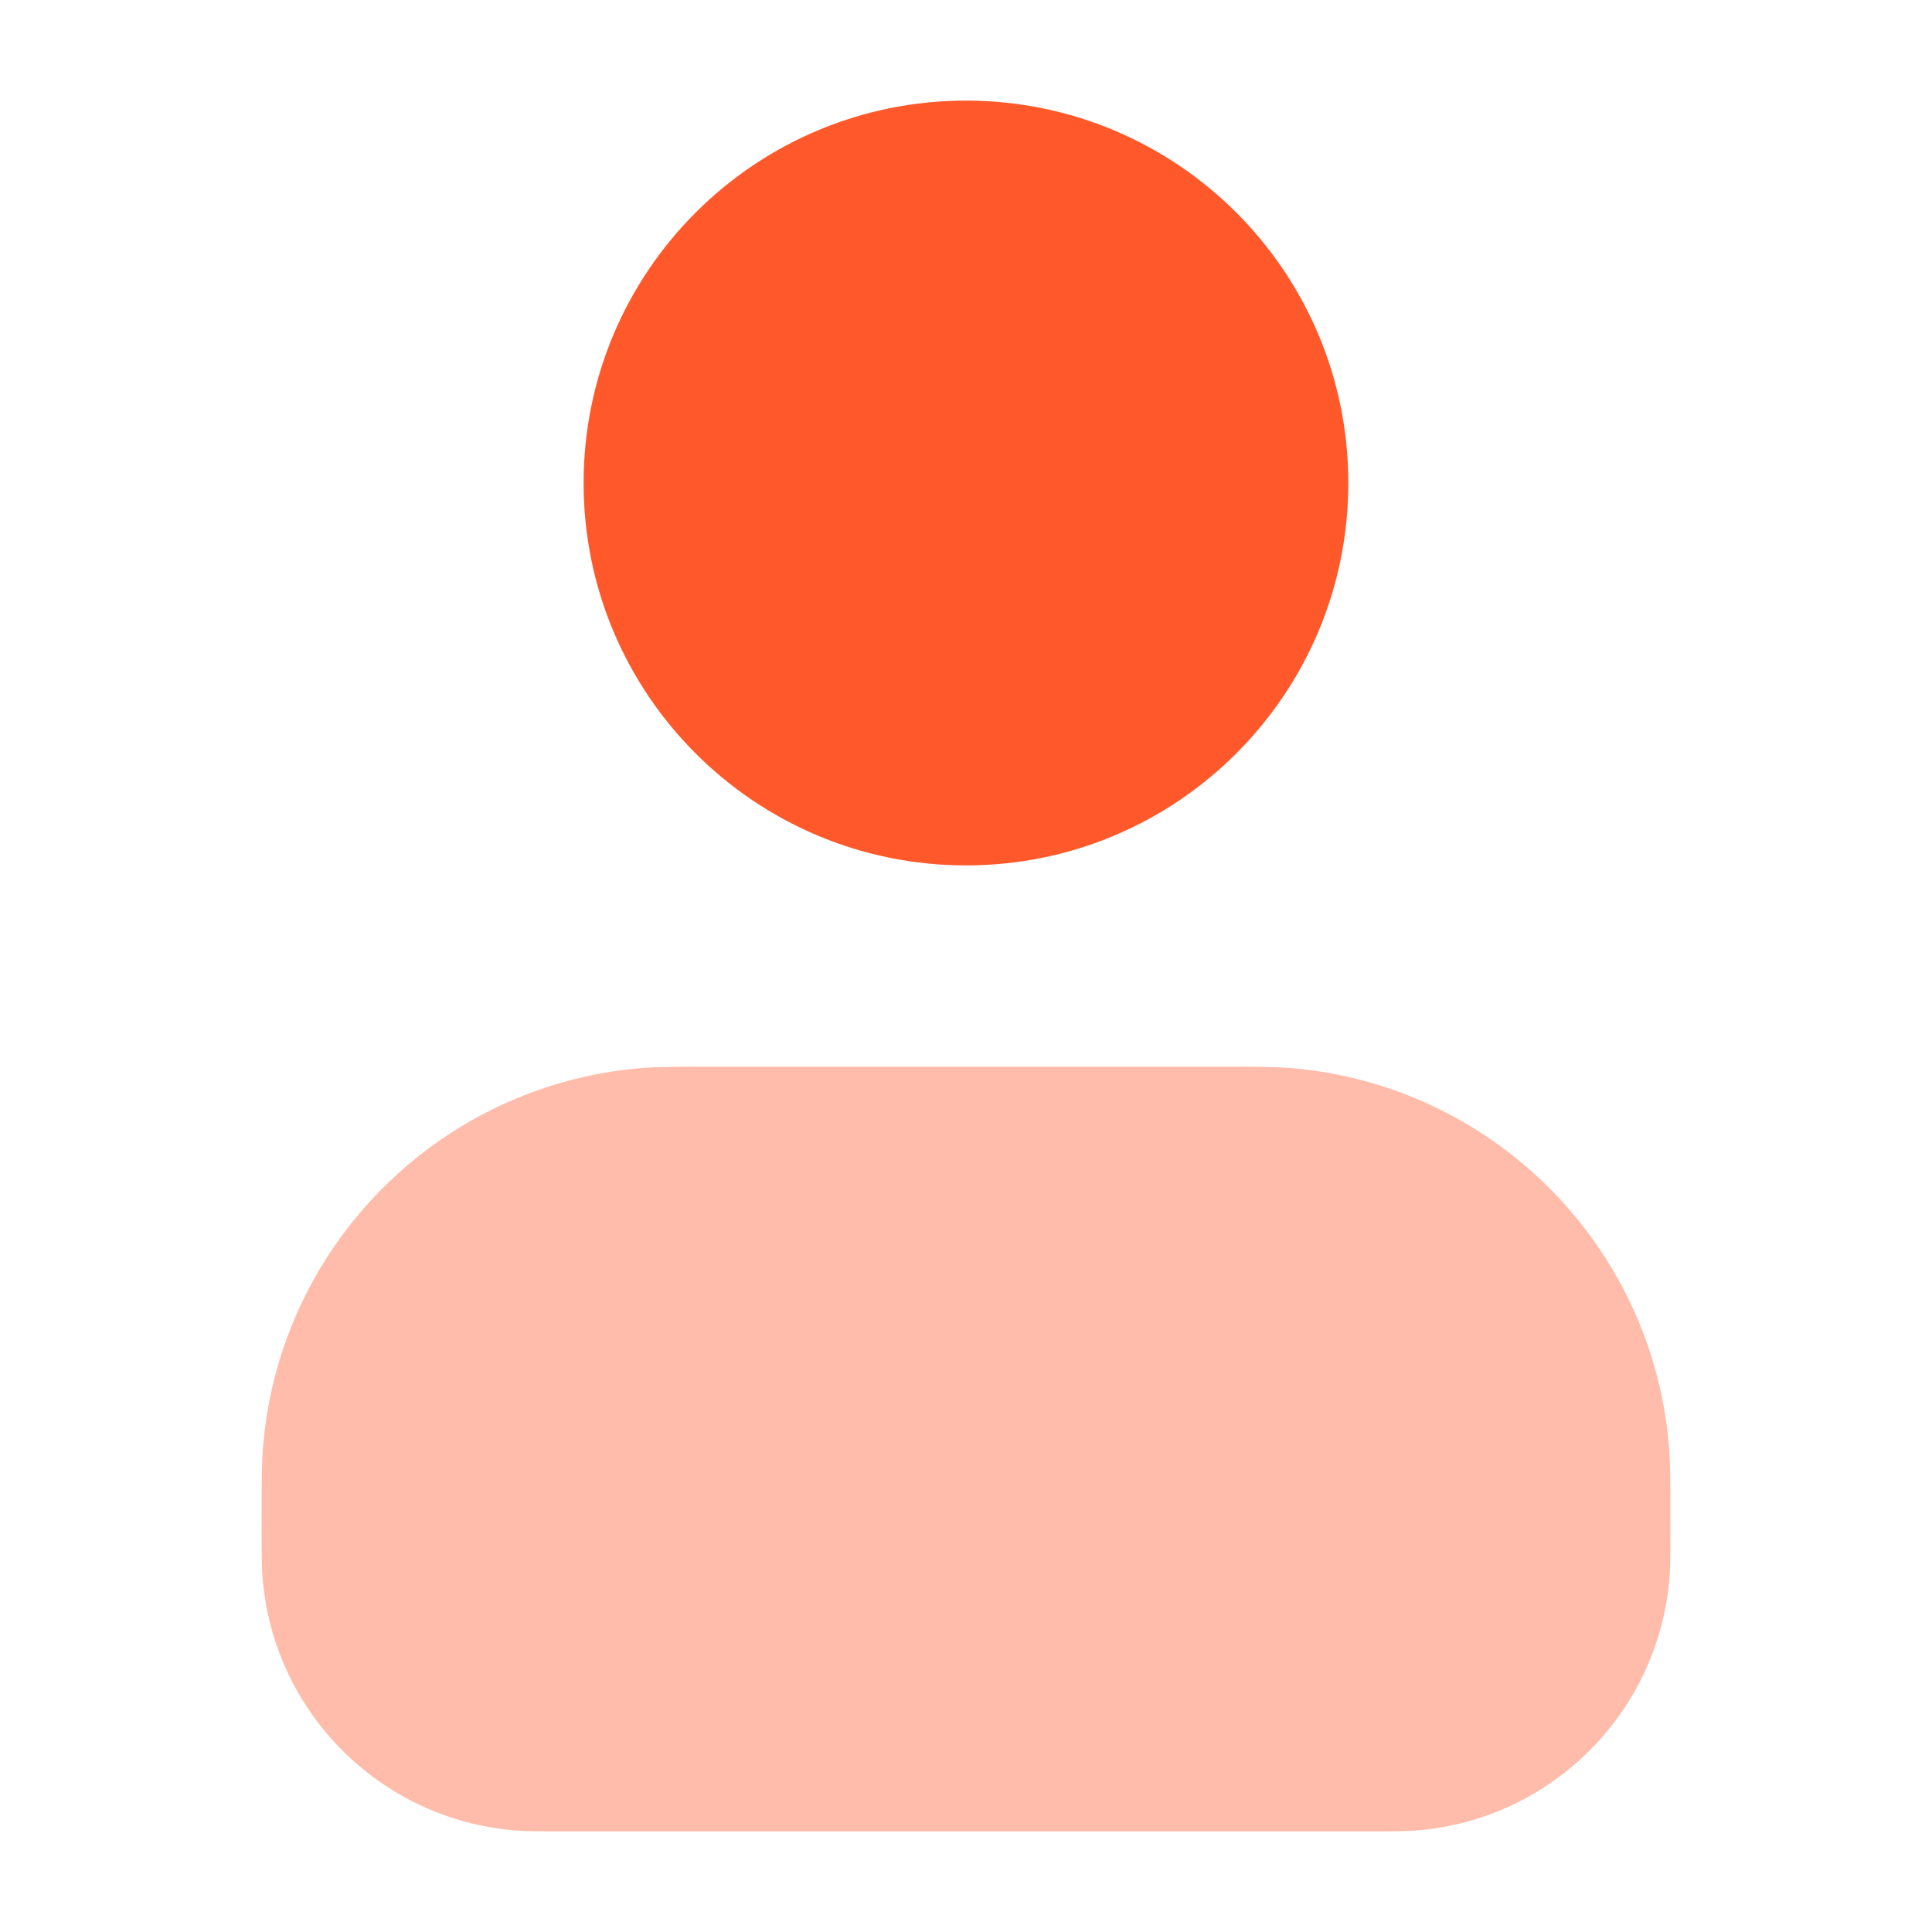
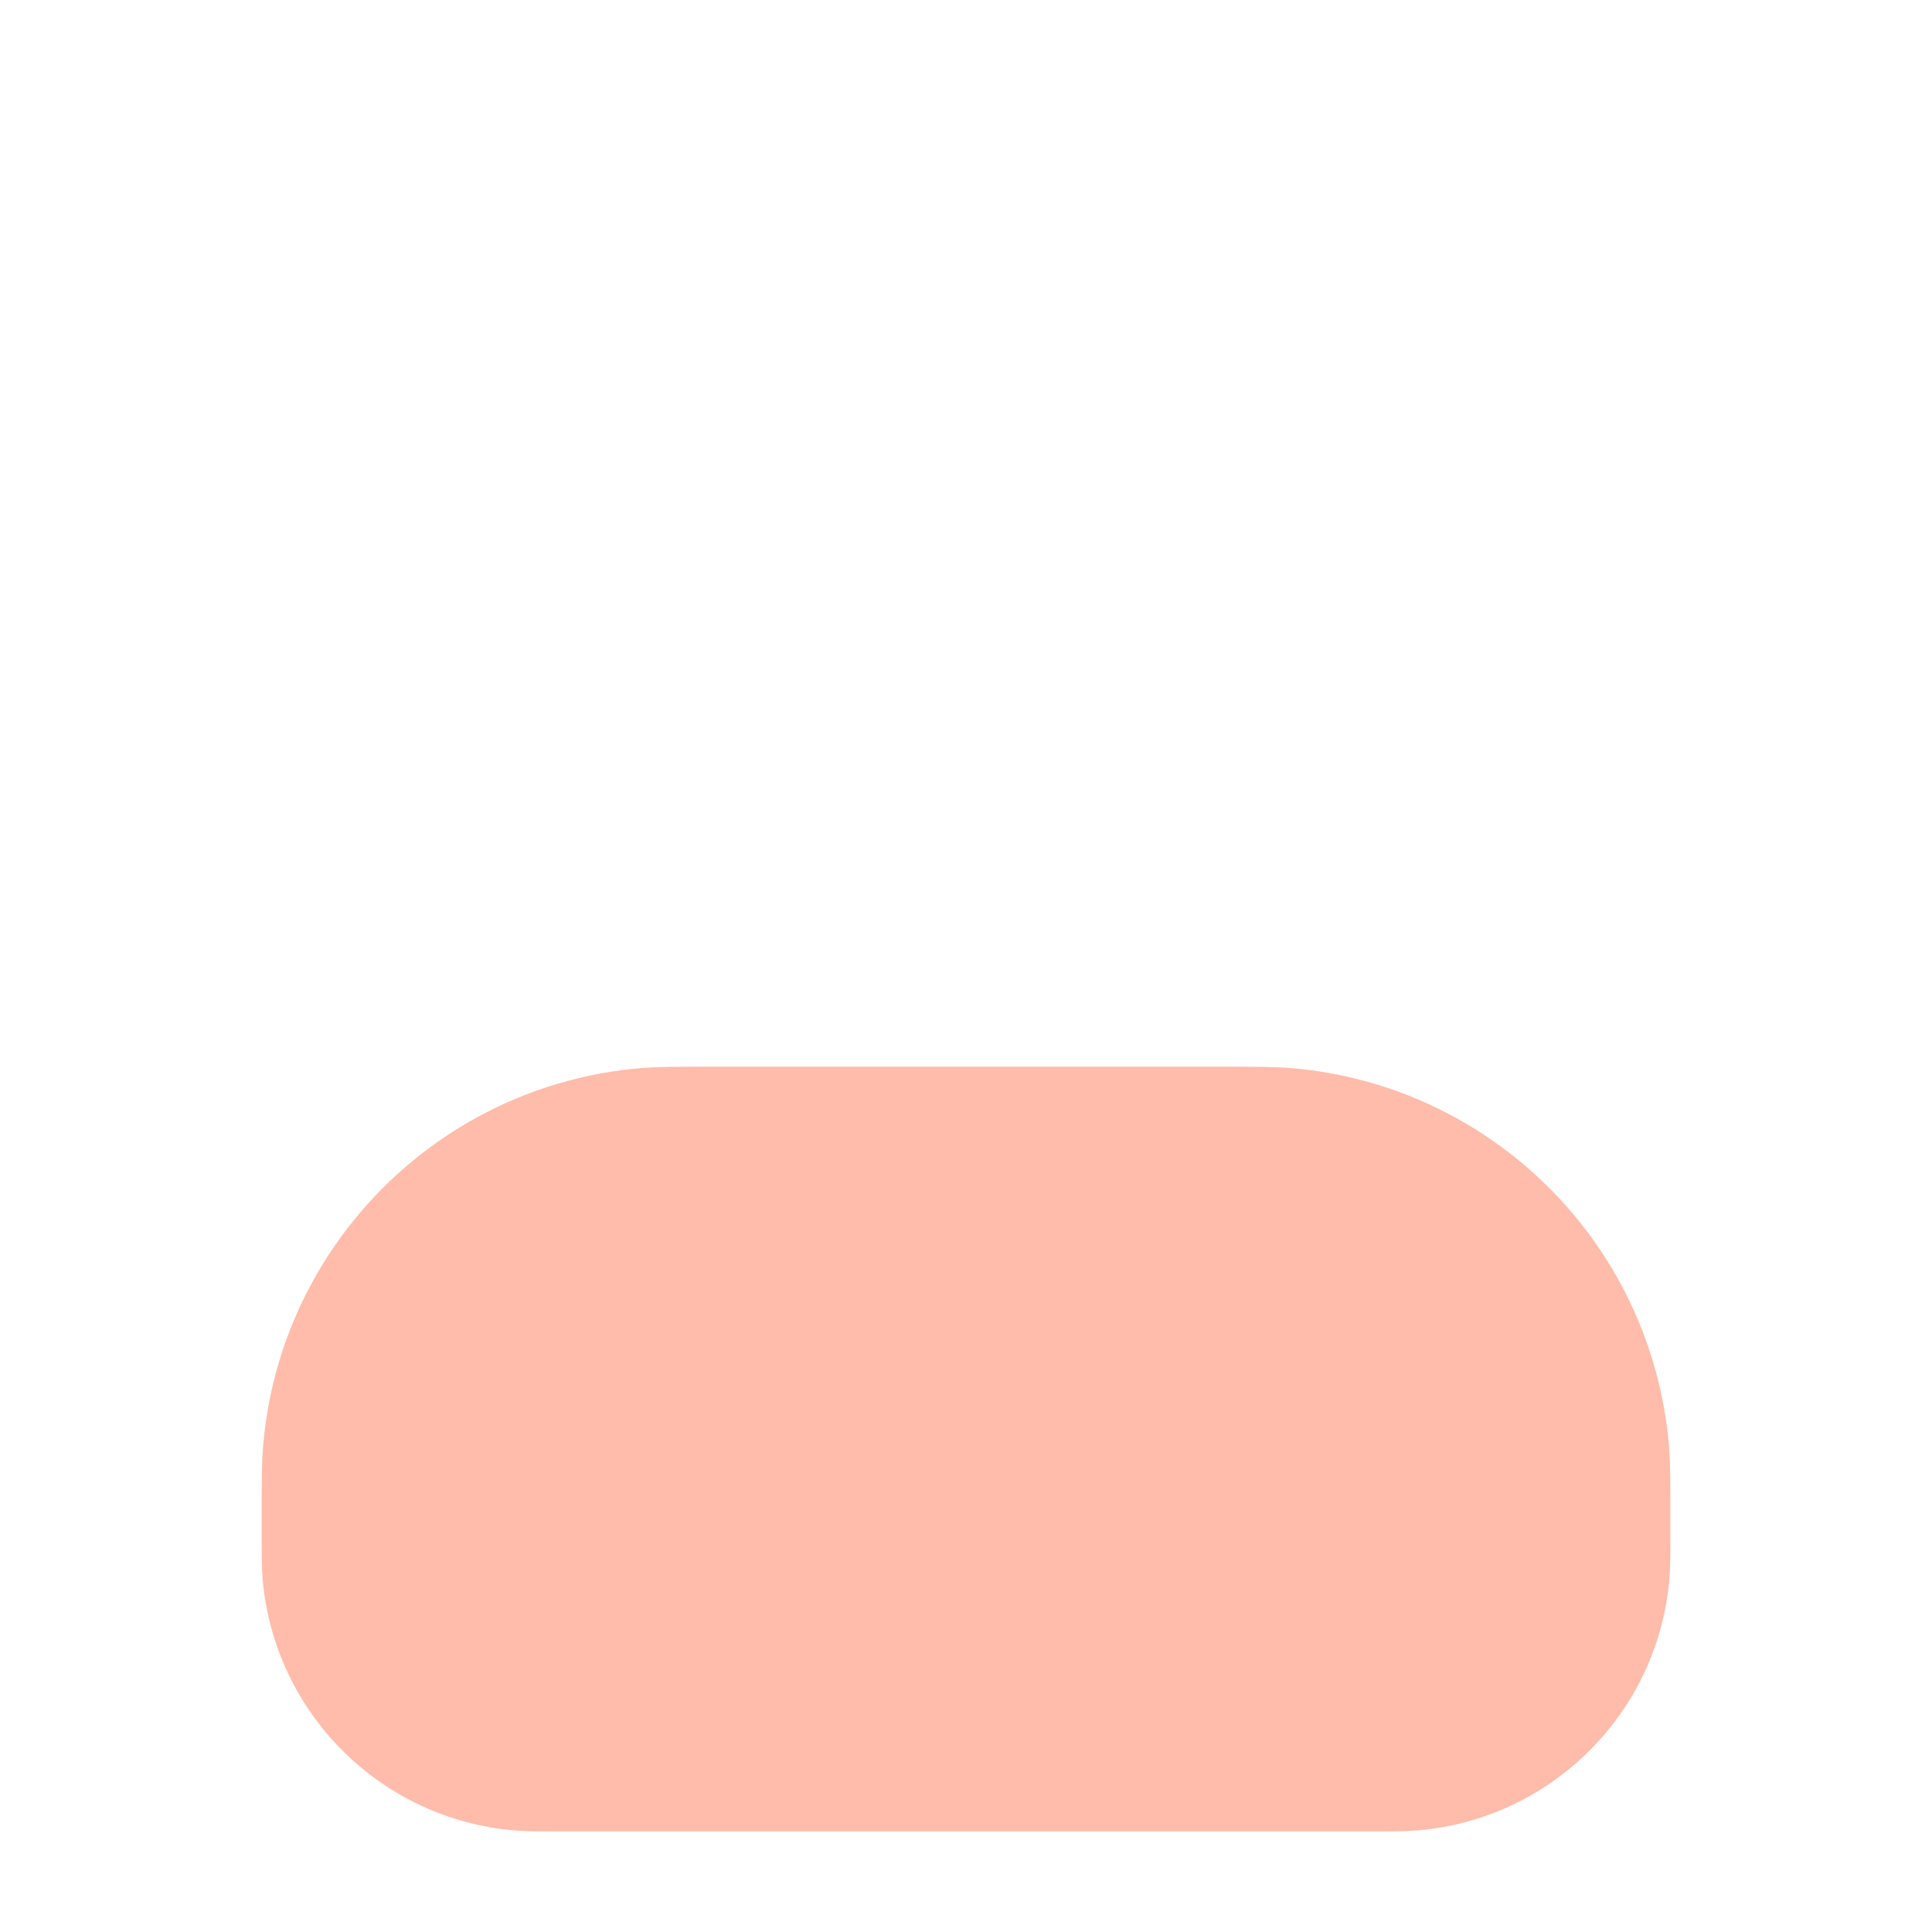
<svg xmlns="http://www.w3.org/2000/svg" width="28" height="28" viewBox="0 0 28 28" fill="none">
-   <path d="M8.458 7C8.458 3.94 10.939 1.458 14 1.458C17.06 1.458 19.541 3.94 19.541 7C19.541 10.061 17.06 12.542 14 12.542C10.939 12.542 8.458 10.061 8.458 7Z" fill="#FF592B" />
  <path opacity="0.4" d="M10.442 15.459C9.838 15.459 9.537 15.459 9.282 15.48C6.371 15.729 4.062 18.038 3.814 20.949C3.792 21.203 3.792 21.505 3.792 22.108V22.108C3.792 22.511 3.792 22.712 3.806 22.882C3.972 24.823 5.511 26.362 7.452 26.527C7.622 26.542 7.823 26.542 8.225 26.542H19.775C20.178 26.542 20.379 26.542 20.549 26.527C22.489 26.362 24.029 24.823 24.194 22.882C24.209 22.712 24.209 22.511 24.209 22.108V22.108C24.209 21.505 24.209 21.203 24.187 20.949C23.939 18.038 21.63 15.729 18.719 15.48C18.464 15.459 18.162 15.459 17.559 15.459H10.442Z" fill="#FF592B" />
</svg>